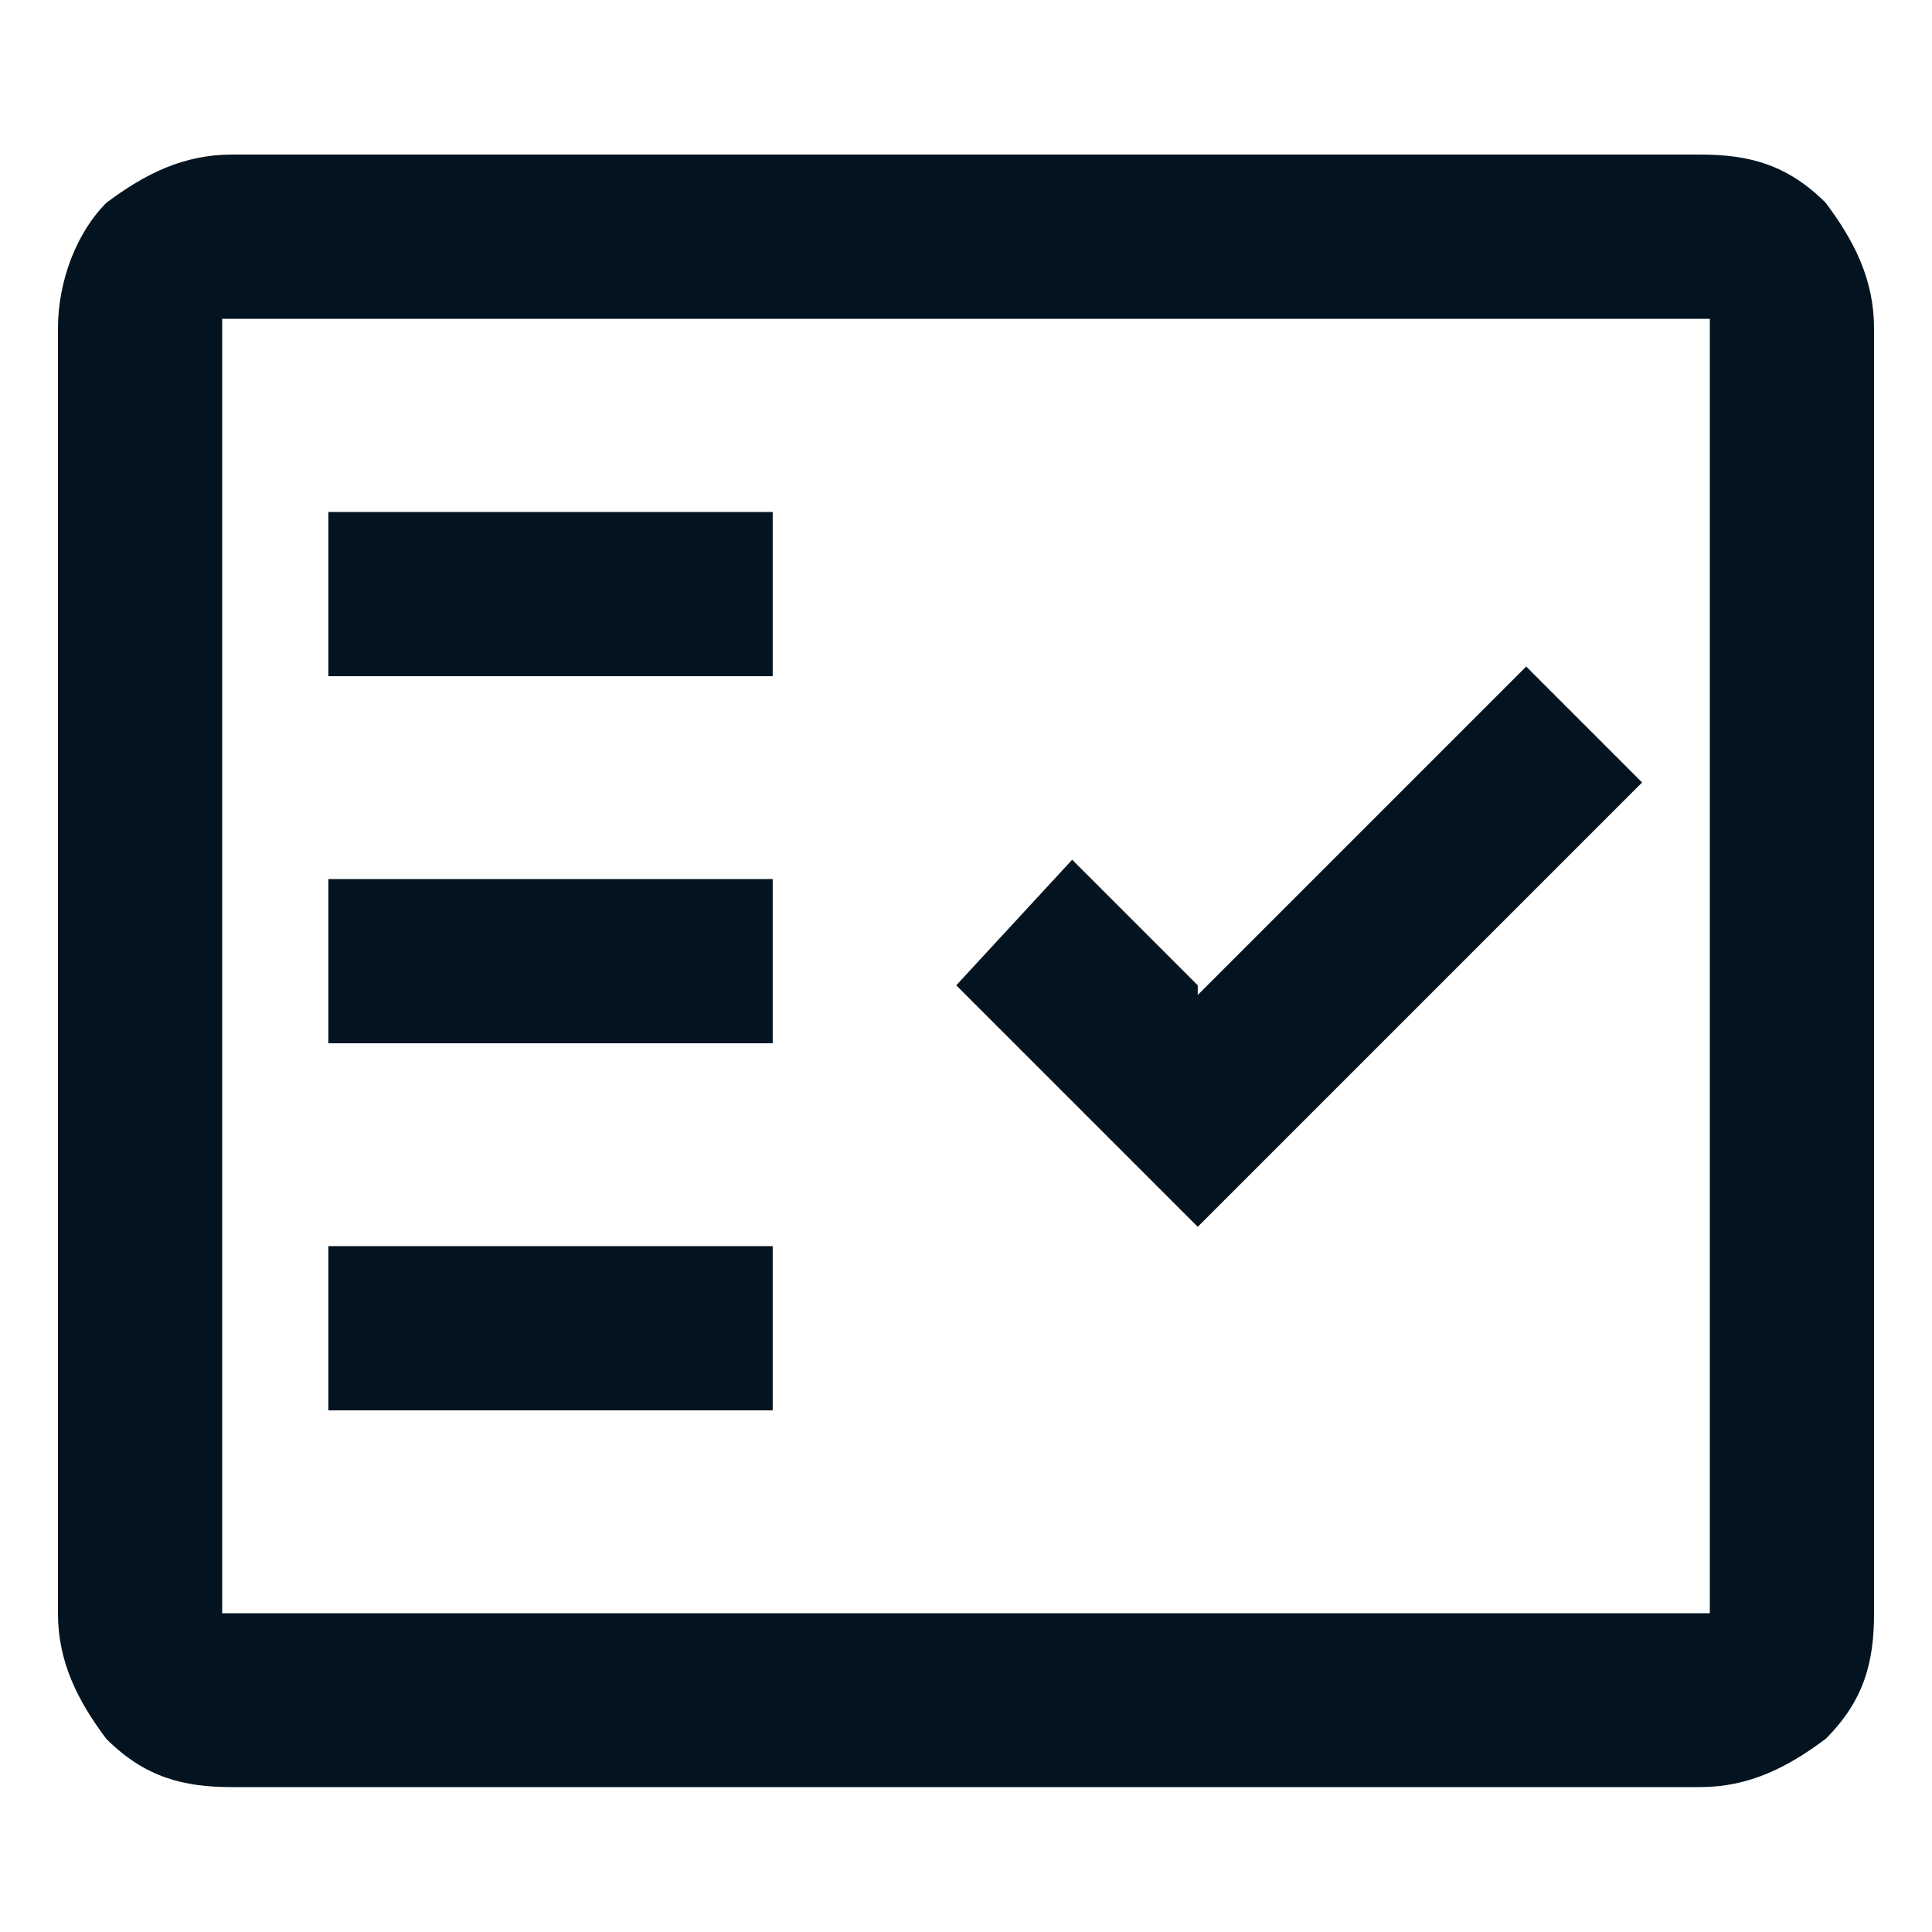
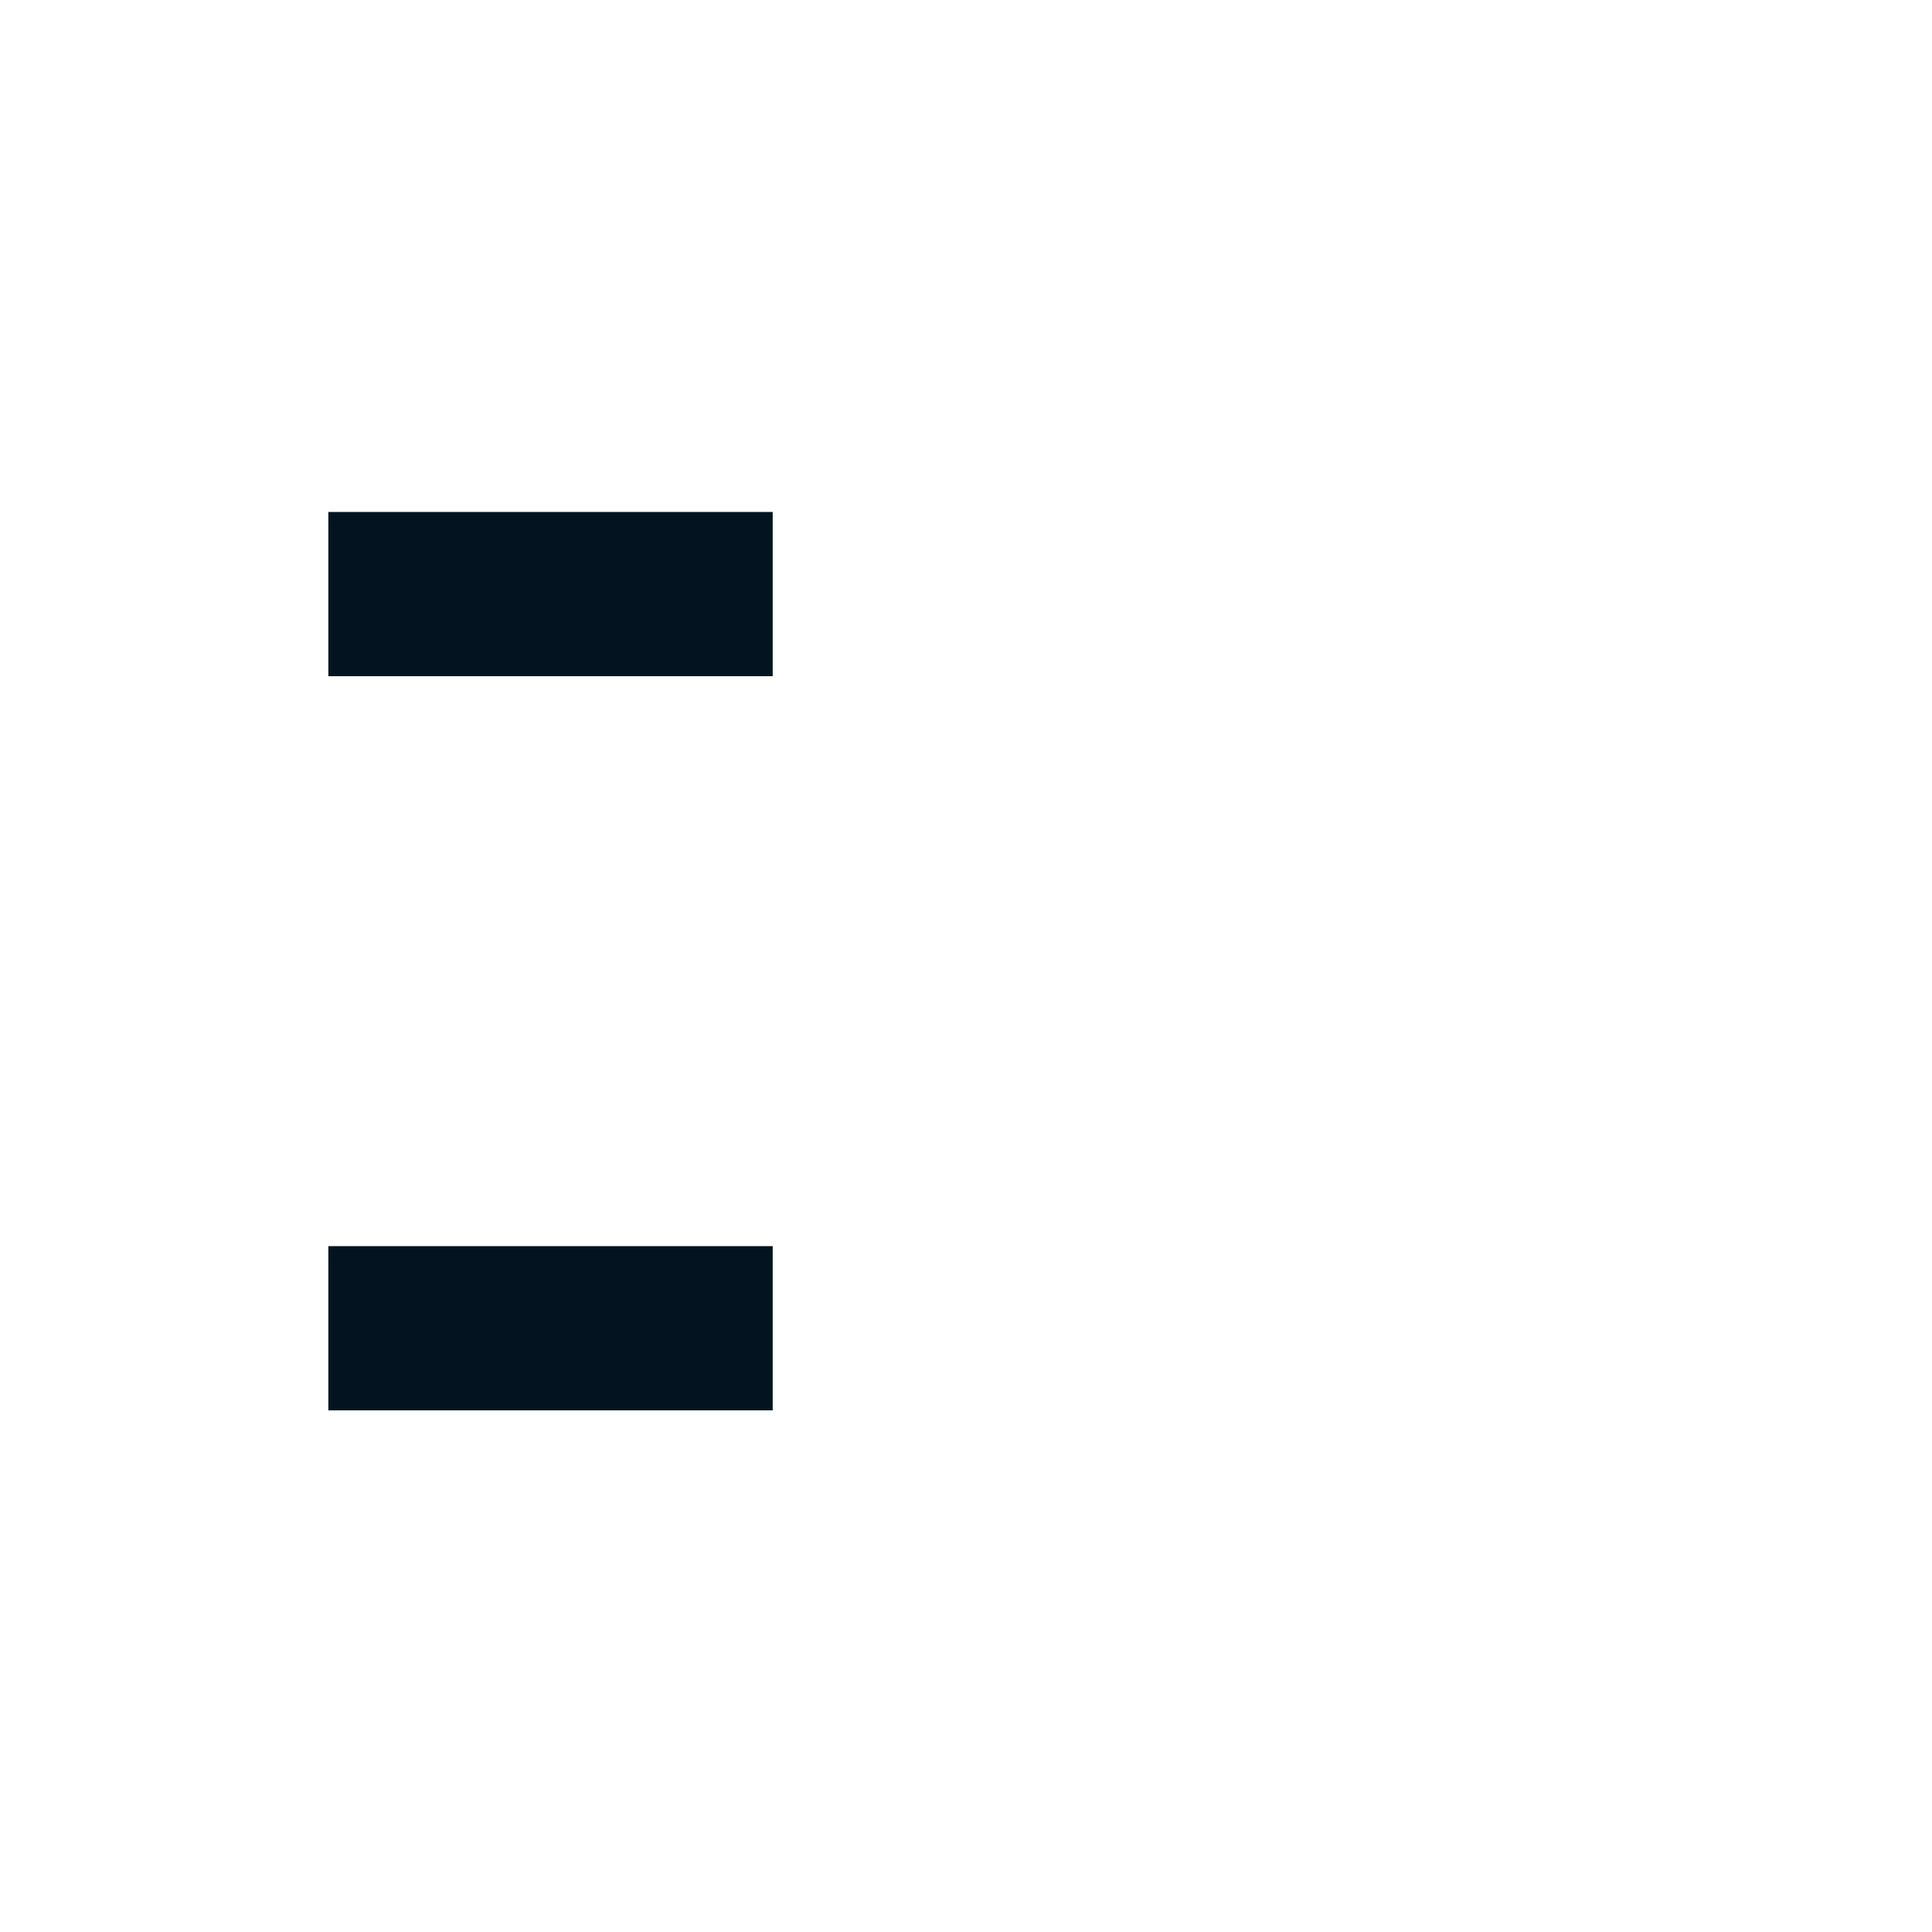
<svg xmlns="http://www.w3.org/2000/svg" width="20" height="20" viewBox="0 0 20 20" fill="none">
-   <path d="M12.399 10.3V10.2L11.099 8.9L9.899 10.2L12.399 12.7L16.999 8.1L15.799 6.9L12.399 10.3Z" fill="#031420" />
-   <path d="M7.999 9.1H3.399V10.8H7.999V9.1Z" fill="#031420" />
  <path d="M7.999 12.9H3.399V14.6H7.999V12.9Z" fill="#031420" />
-   <path d="M19.4 3.4C19.4 2.9 19.2 2.5 18.9 2.1C18.5 1.7 18.1 1.6 17.6 1.6H2.4C1.9 1.6 1.5 1.8 1.1 2.1C0.8 2.4 0.6 2.9 0.6 3.4V16.7C0.6 17.2 0.8 17.6 1.1 18C1.5 18.4 1.9 18.5 2.4 18.5H17.6C18.1 18.5 18.5 18.3 18.9 18C19.3 17.6 19.4 17.2 19.4 16.7V3.4ZM17.7 16.7H2.3V3.3H17.7V16.7Z" fill="#031420" />
  <path d="M7.999 5.3H3.399V7H7.999V5.3Z" fill="#031420" />
</svg>